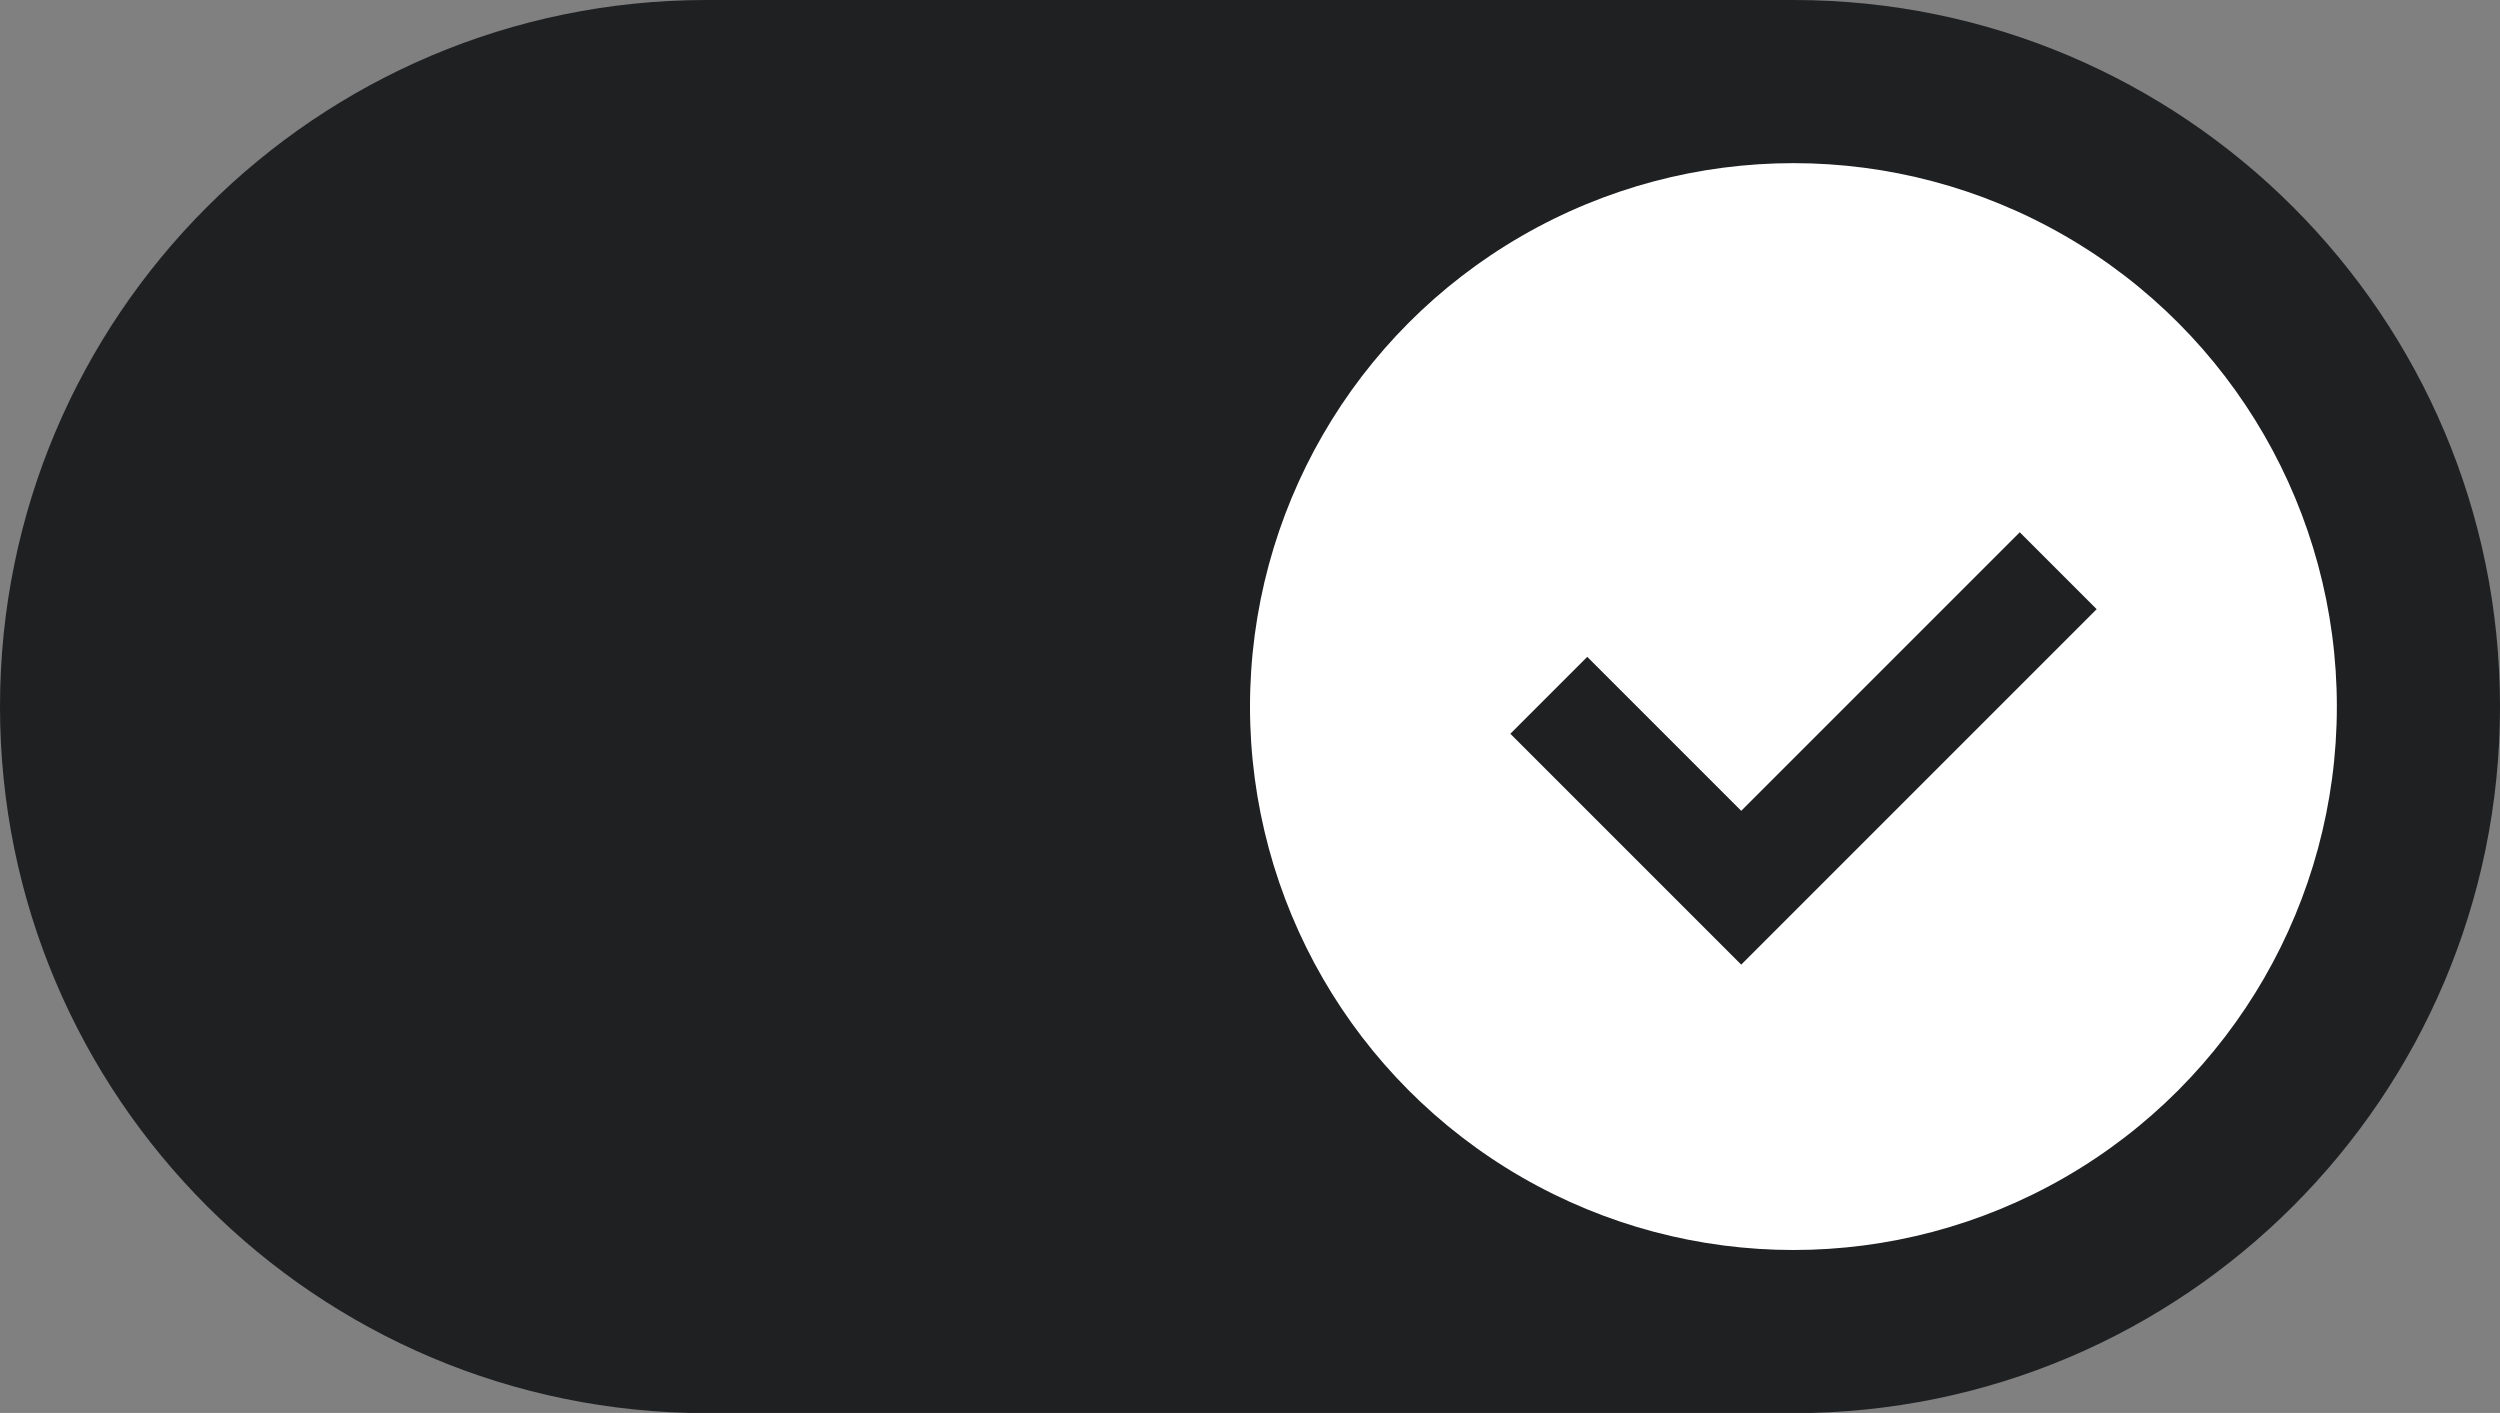
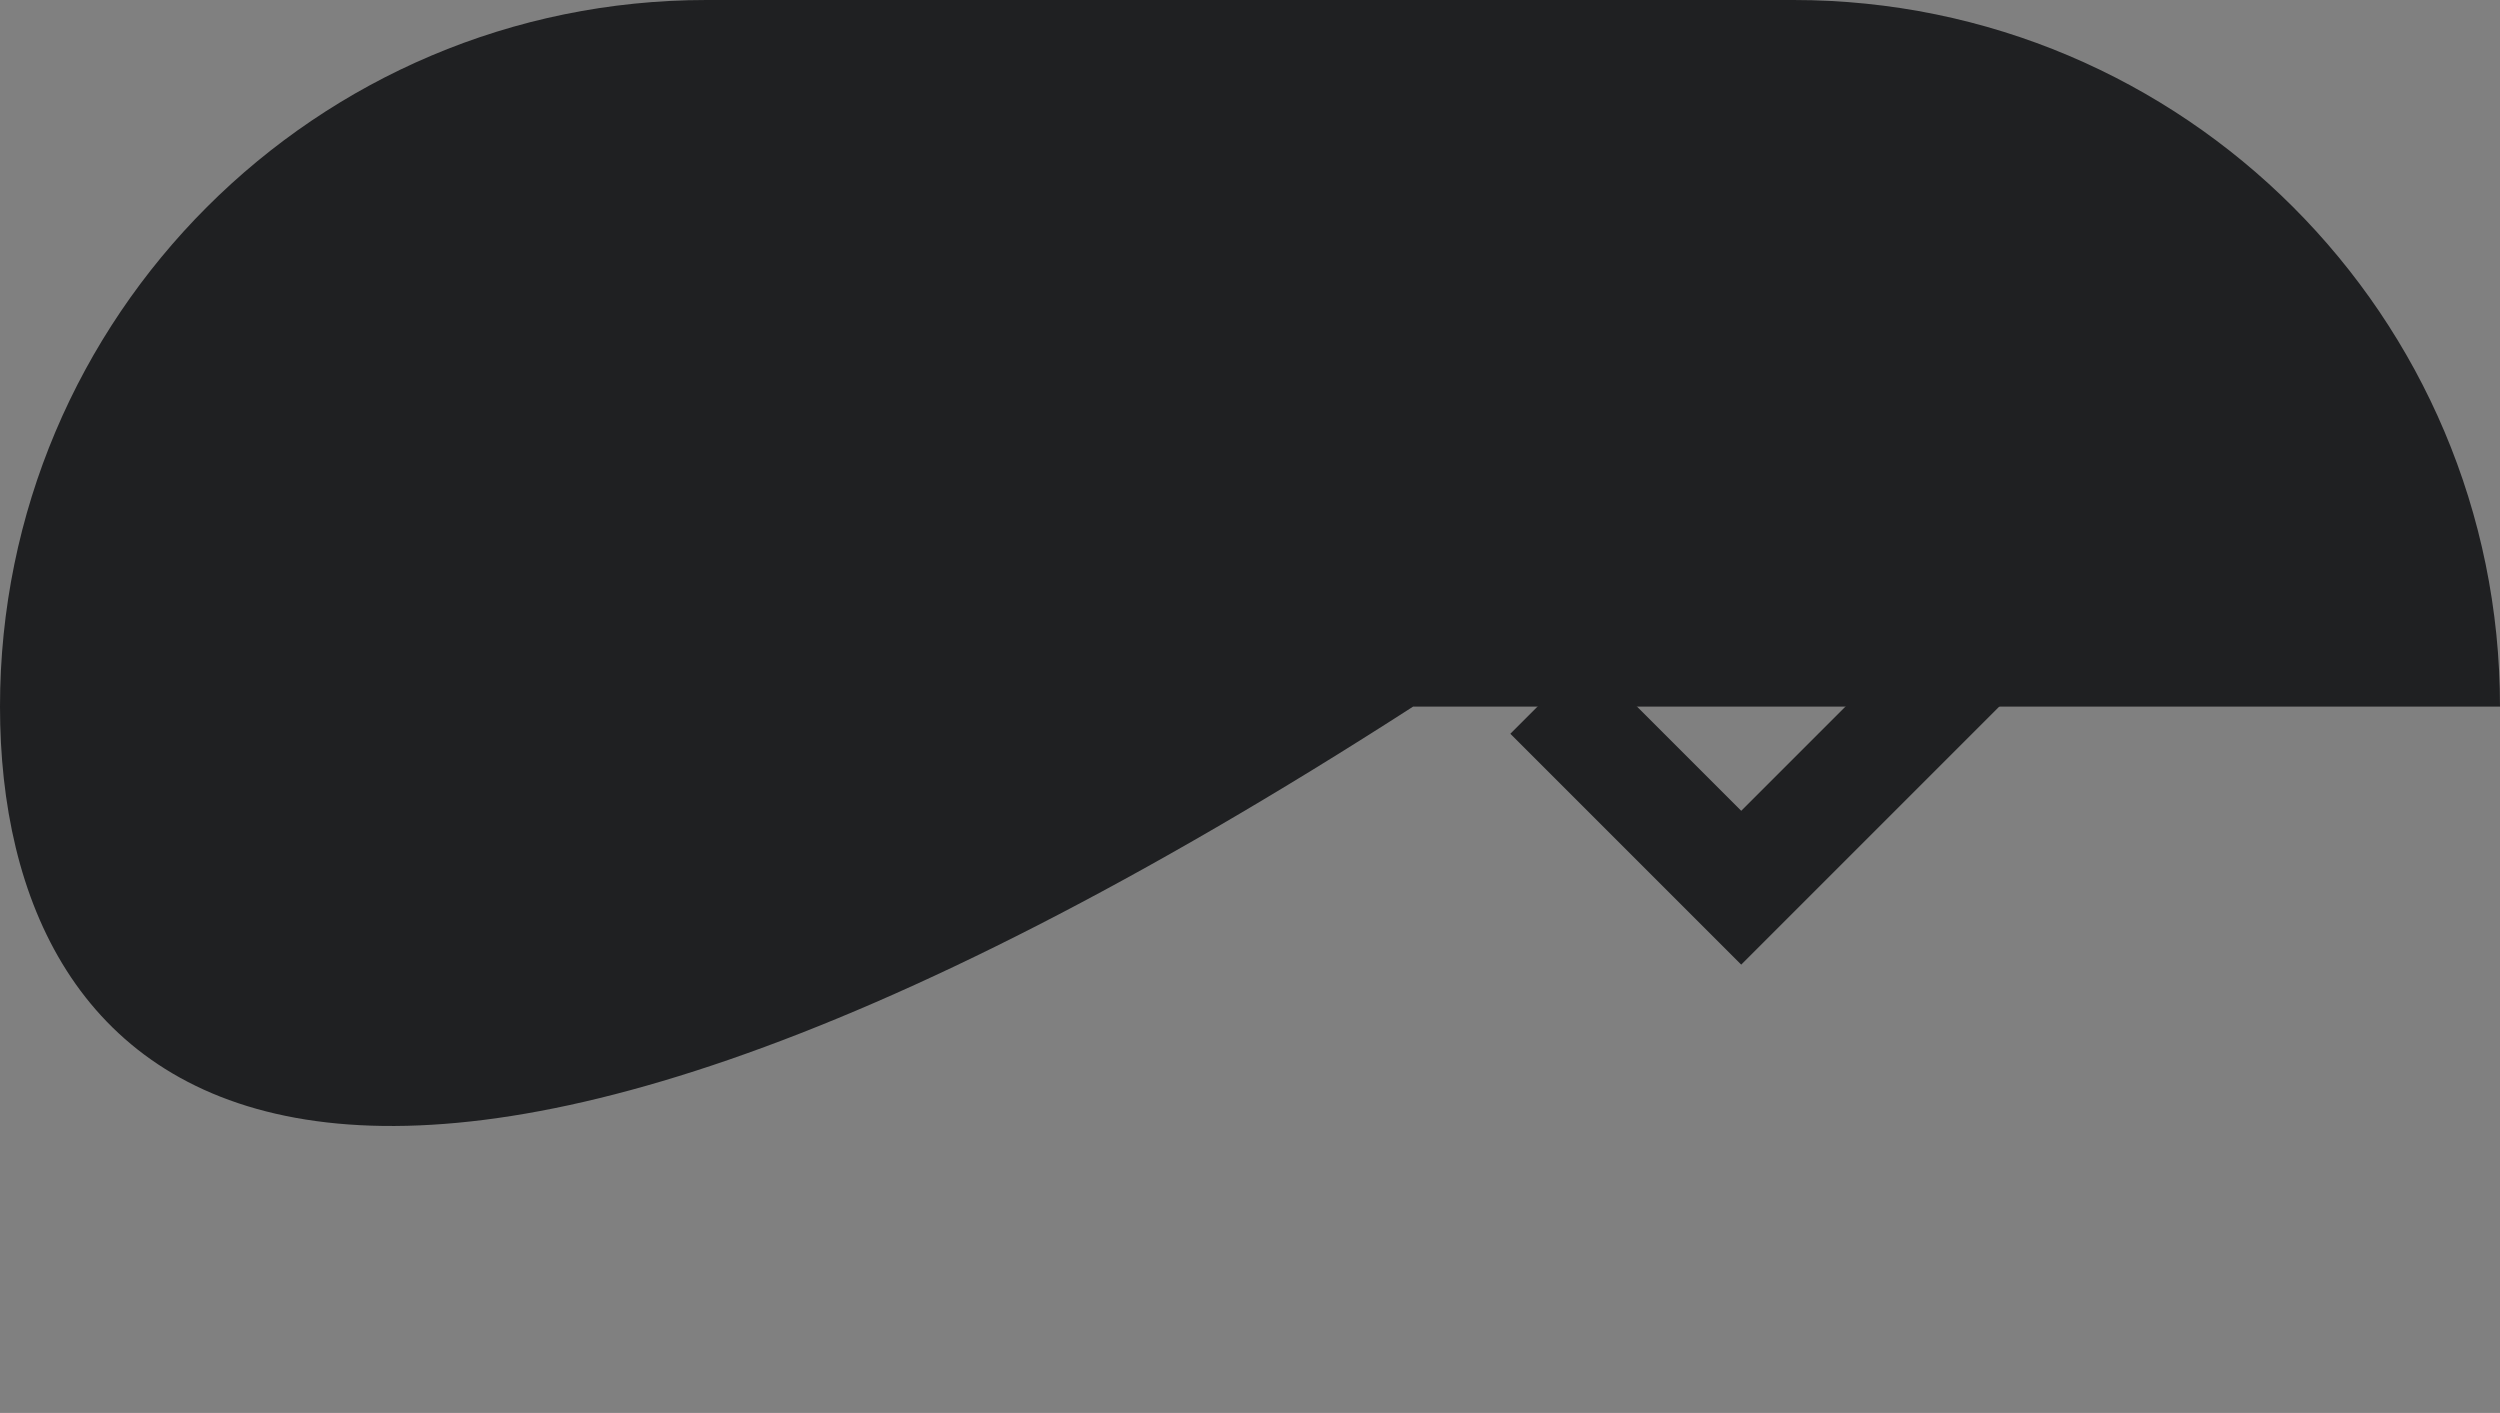
<svg xmlns="http://www.w3.org/2000/svg" id="Layer_1" data-name="Layer 1" viewBox="0 0 126.42 71.45">
  <rect x="0" y="0" width="126.42" height="71.45" fill="#808080" stroke="none" />
  <defs>
    <style>
      .cls-1 {
        fill: none;
        stroke: #1f2022;
        stroke-miterlimit: 10;
        stroke-width: 5.5px;
      }

      .cls-2 {
        fill: #1f2022;
      }

      .cls-3 {
        fill: #fff;
      }
    </style>
  </defs>
-   <path id="Rectangle_1373" data-name="Rectangle 1373" class="cls-2" d="M35.73,0h54.96c19.73,0,35.73,16,35.73,35.73h0c0,19.73-16,35.73-35.73,35.73h-54.96C16,71.45,0,55.46,0,35.73h0C0,16,16,0,35.73,0Z" />
-   <circle id="Ellipse_51" data-name="Ellipse 51" class="cls-3" cx="90.69" cy="35.73" r="27.48" />
+   <path id="Rectangle_1373" data-name="Rectangle 1373" class="cls-2" d="M35.73,0h54.96c19.73,0,35.73,16,35.73,35.73h0h-54.96C16,71.45,0,55.46,0,35.73h0C0,16,16,0,35.73,0Z" />
  <path id="Path_3638" data-name="Path 3638" class="cls-1" d="M78.32,35.16l9.73,9.73,16.03-16.03" />
</svg>